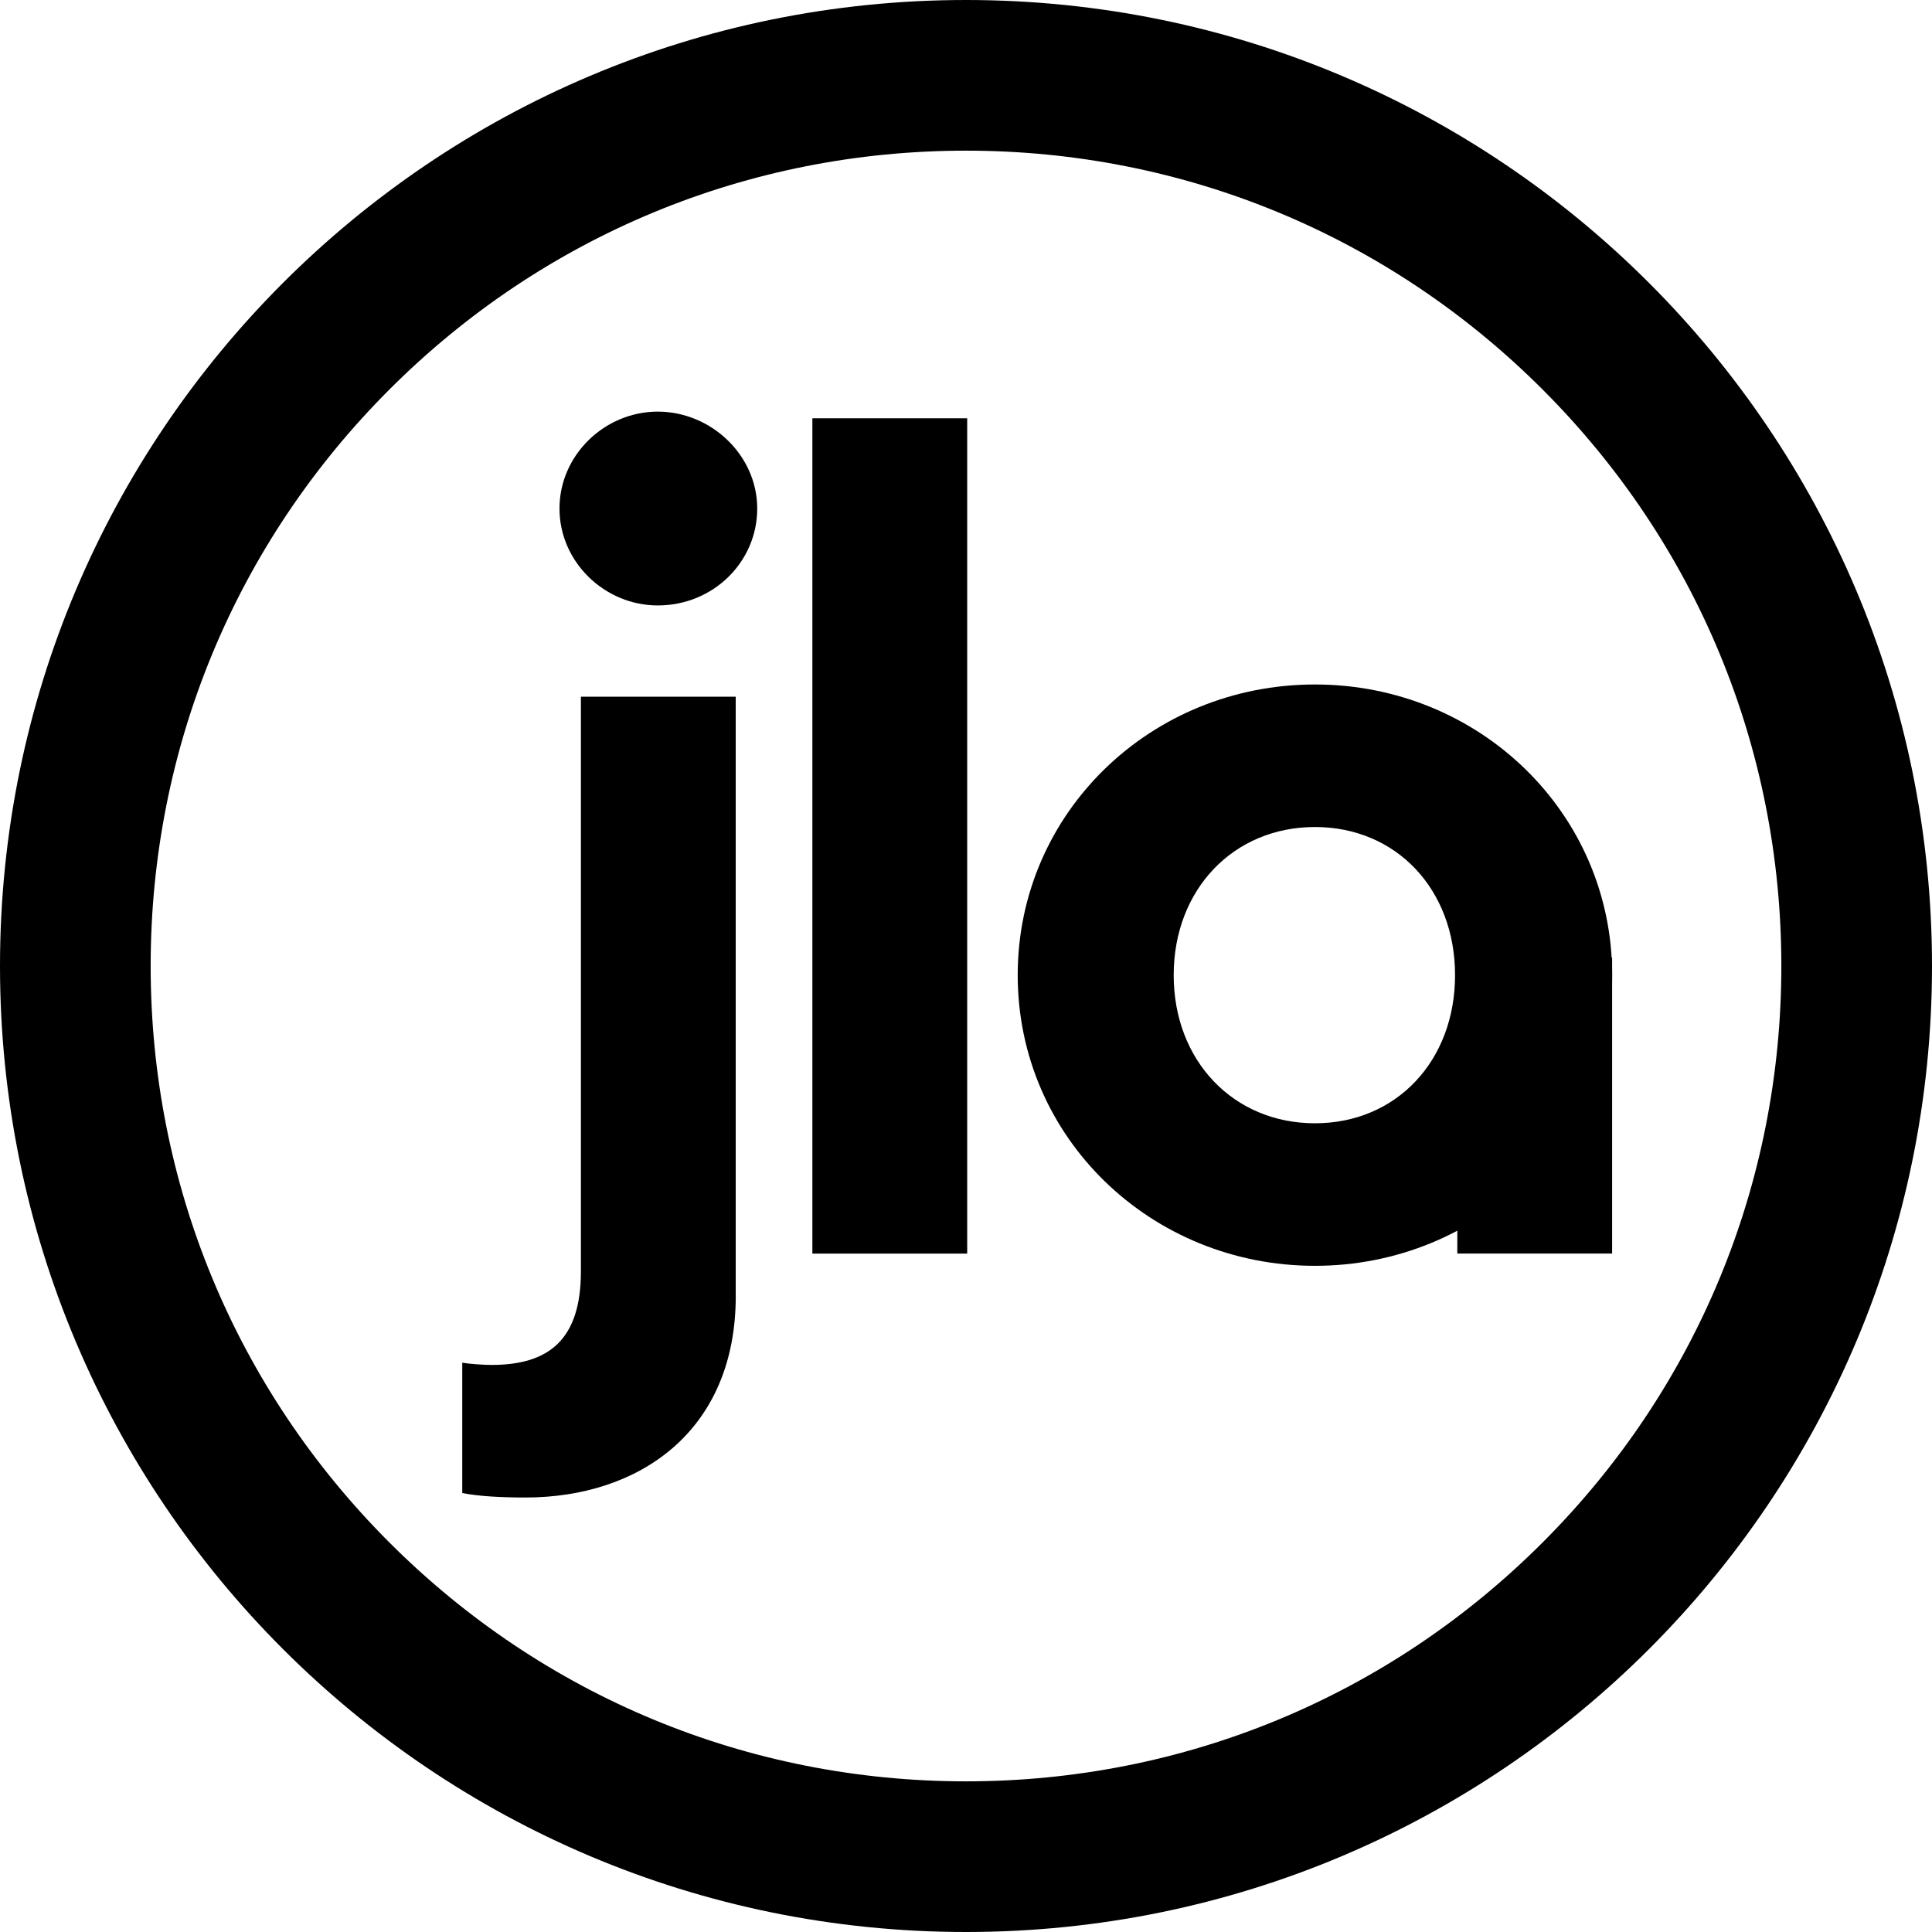
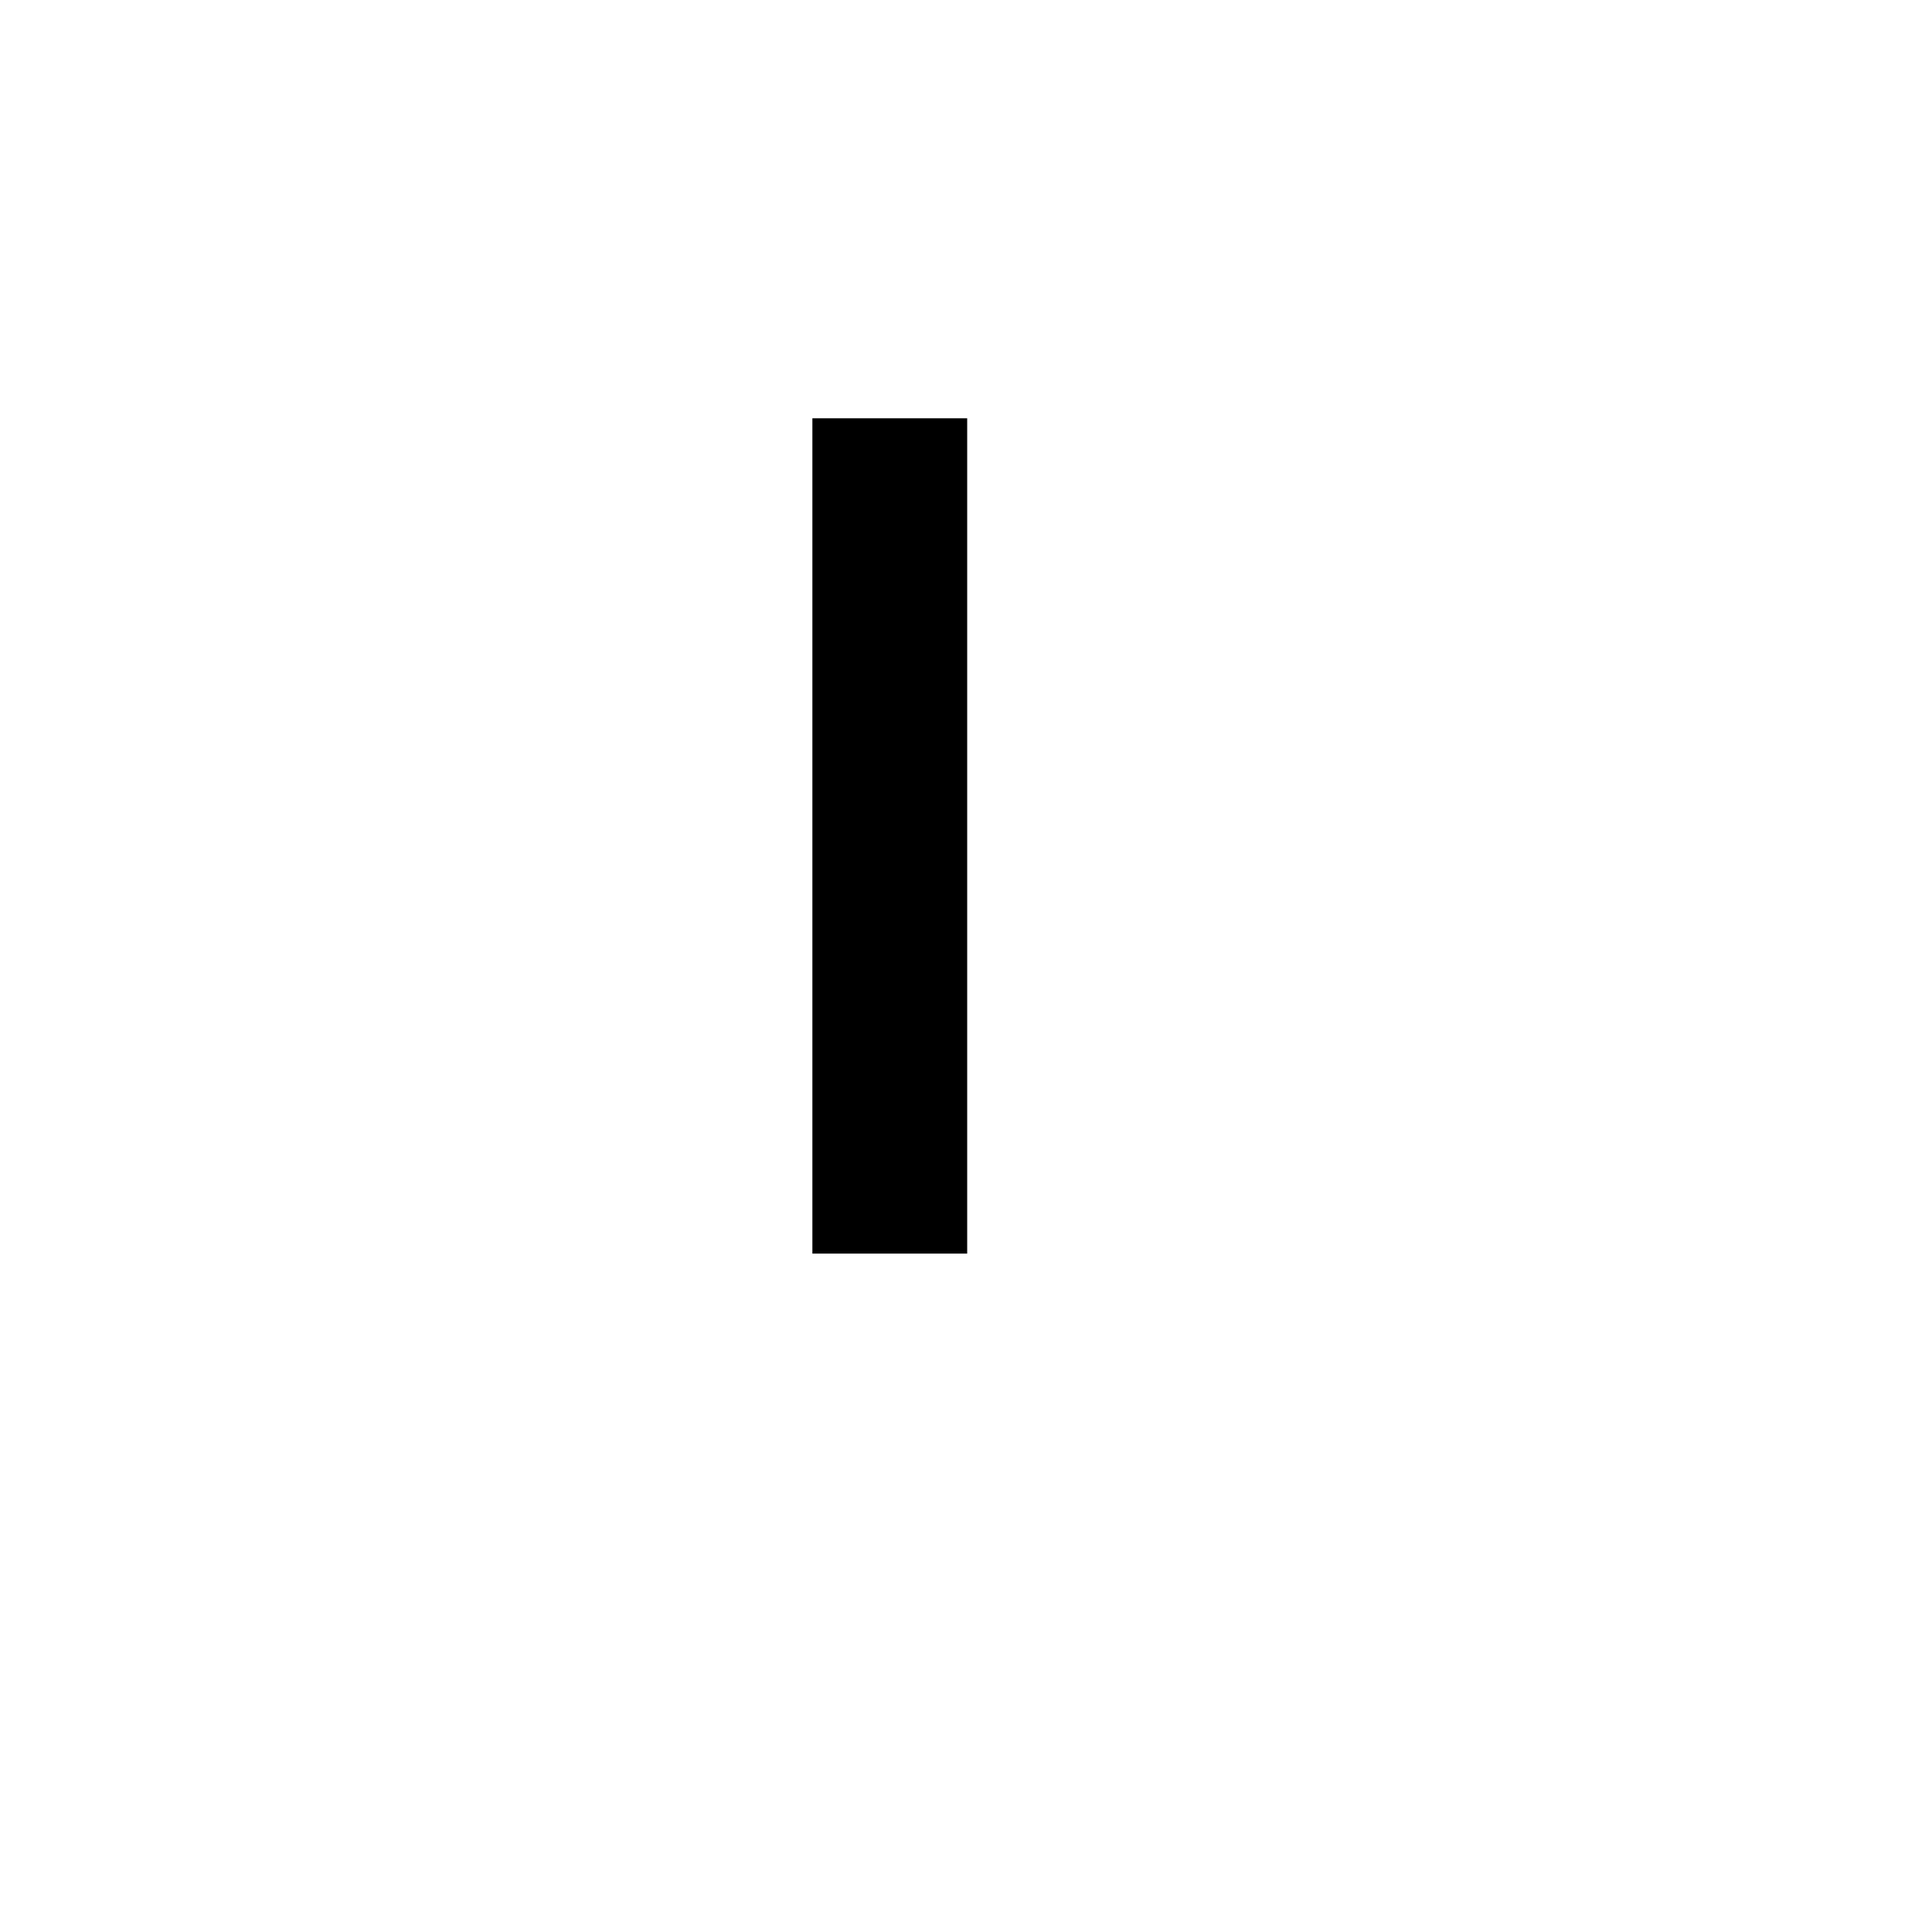
<svg xmlns="http://www.w3.org/2000/svg" id="Layer_1" viewBox="0 0 359.06 359.06">
  <defs>
    <style>.cls-1{fill:#000;stroke-width:0px;}</style>
  </defs>
-   <path class="cls-1" d="M179.53,28c40.47,0,78.53,15.76,107.15,44.38,28.62,28.62,44.38,66.67,44.38,107.15s-15.76,78.53-44.38,107.15c-28.62,28.62-66.67,44.38-107.15,44.38s-78.53-15.76-107.15-44.38c-28.62-28.62-44.38-66.67-44.38-107.15s15.76-78.53,44.38-107.15,66.67-44.38,107.15-44.38M179.53,0C80.38,0,0,80.38,0,179.53s80.38,179.53,179.53,179.53,179.53-80.38,179.53-179.53S278.68,0,179.53,0h0Z" />
-   <path class="cls-1" d="M136.74,240.85c0,25.25-18.06,37.46-39.07,37.46-4.41,0-8.61-.21-11.76-.83v-24.22c1.26.21,3.78.41,5.46.41,10.71,0,16.59-4.76,16.59-17.39v-106.8h28.77v111.36ZM122.25,112.52c-9.87,0-18.27-8.07-18.27-18.01s8.4-18.01,18.27-18.01,18.48,8.07,18.48,18.01-8.19,18.01-18.48,18.01Z" />
  <path class="cls-1" d="M150.98,77.74h28.77v155.24h-28.77V77.74Z" />
-   <path class="cls-1" d="M244.38,235.25c-30.45,0-55.24-23.8-55.24-54.02s24.78-54.02,55.24-54.02,55.24,23.8,55.24,54.02-24.78,54.02-55.24,54.02ZM244.38,208.76c15.12,0,26.04-11.59,26.04-27.53s-10.92-27.53-26.04-27.53-26.25,11.59-26.25,27.53,11.13,27.53,26.25,27.53Z" />
-   <rect class="cls-1" x="270.84" y="177.98" width="28.77" height="54.99" />
</svg>